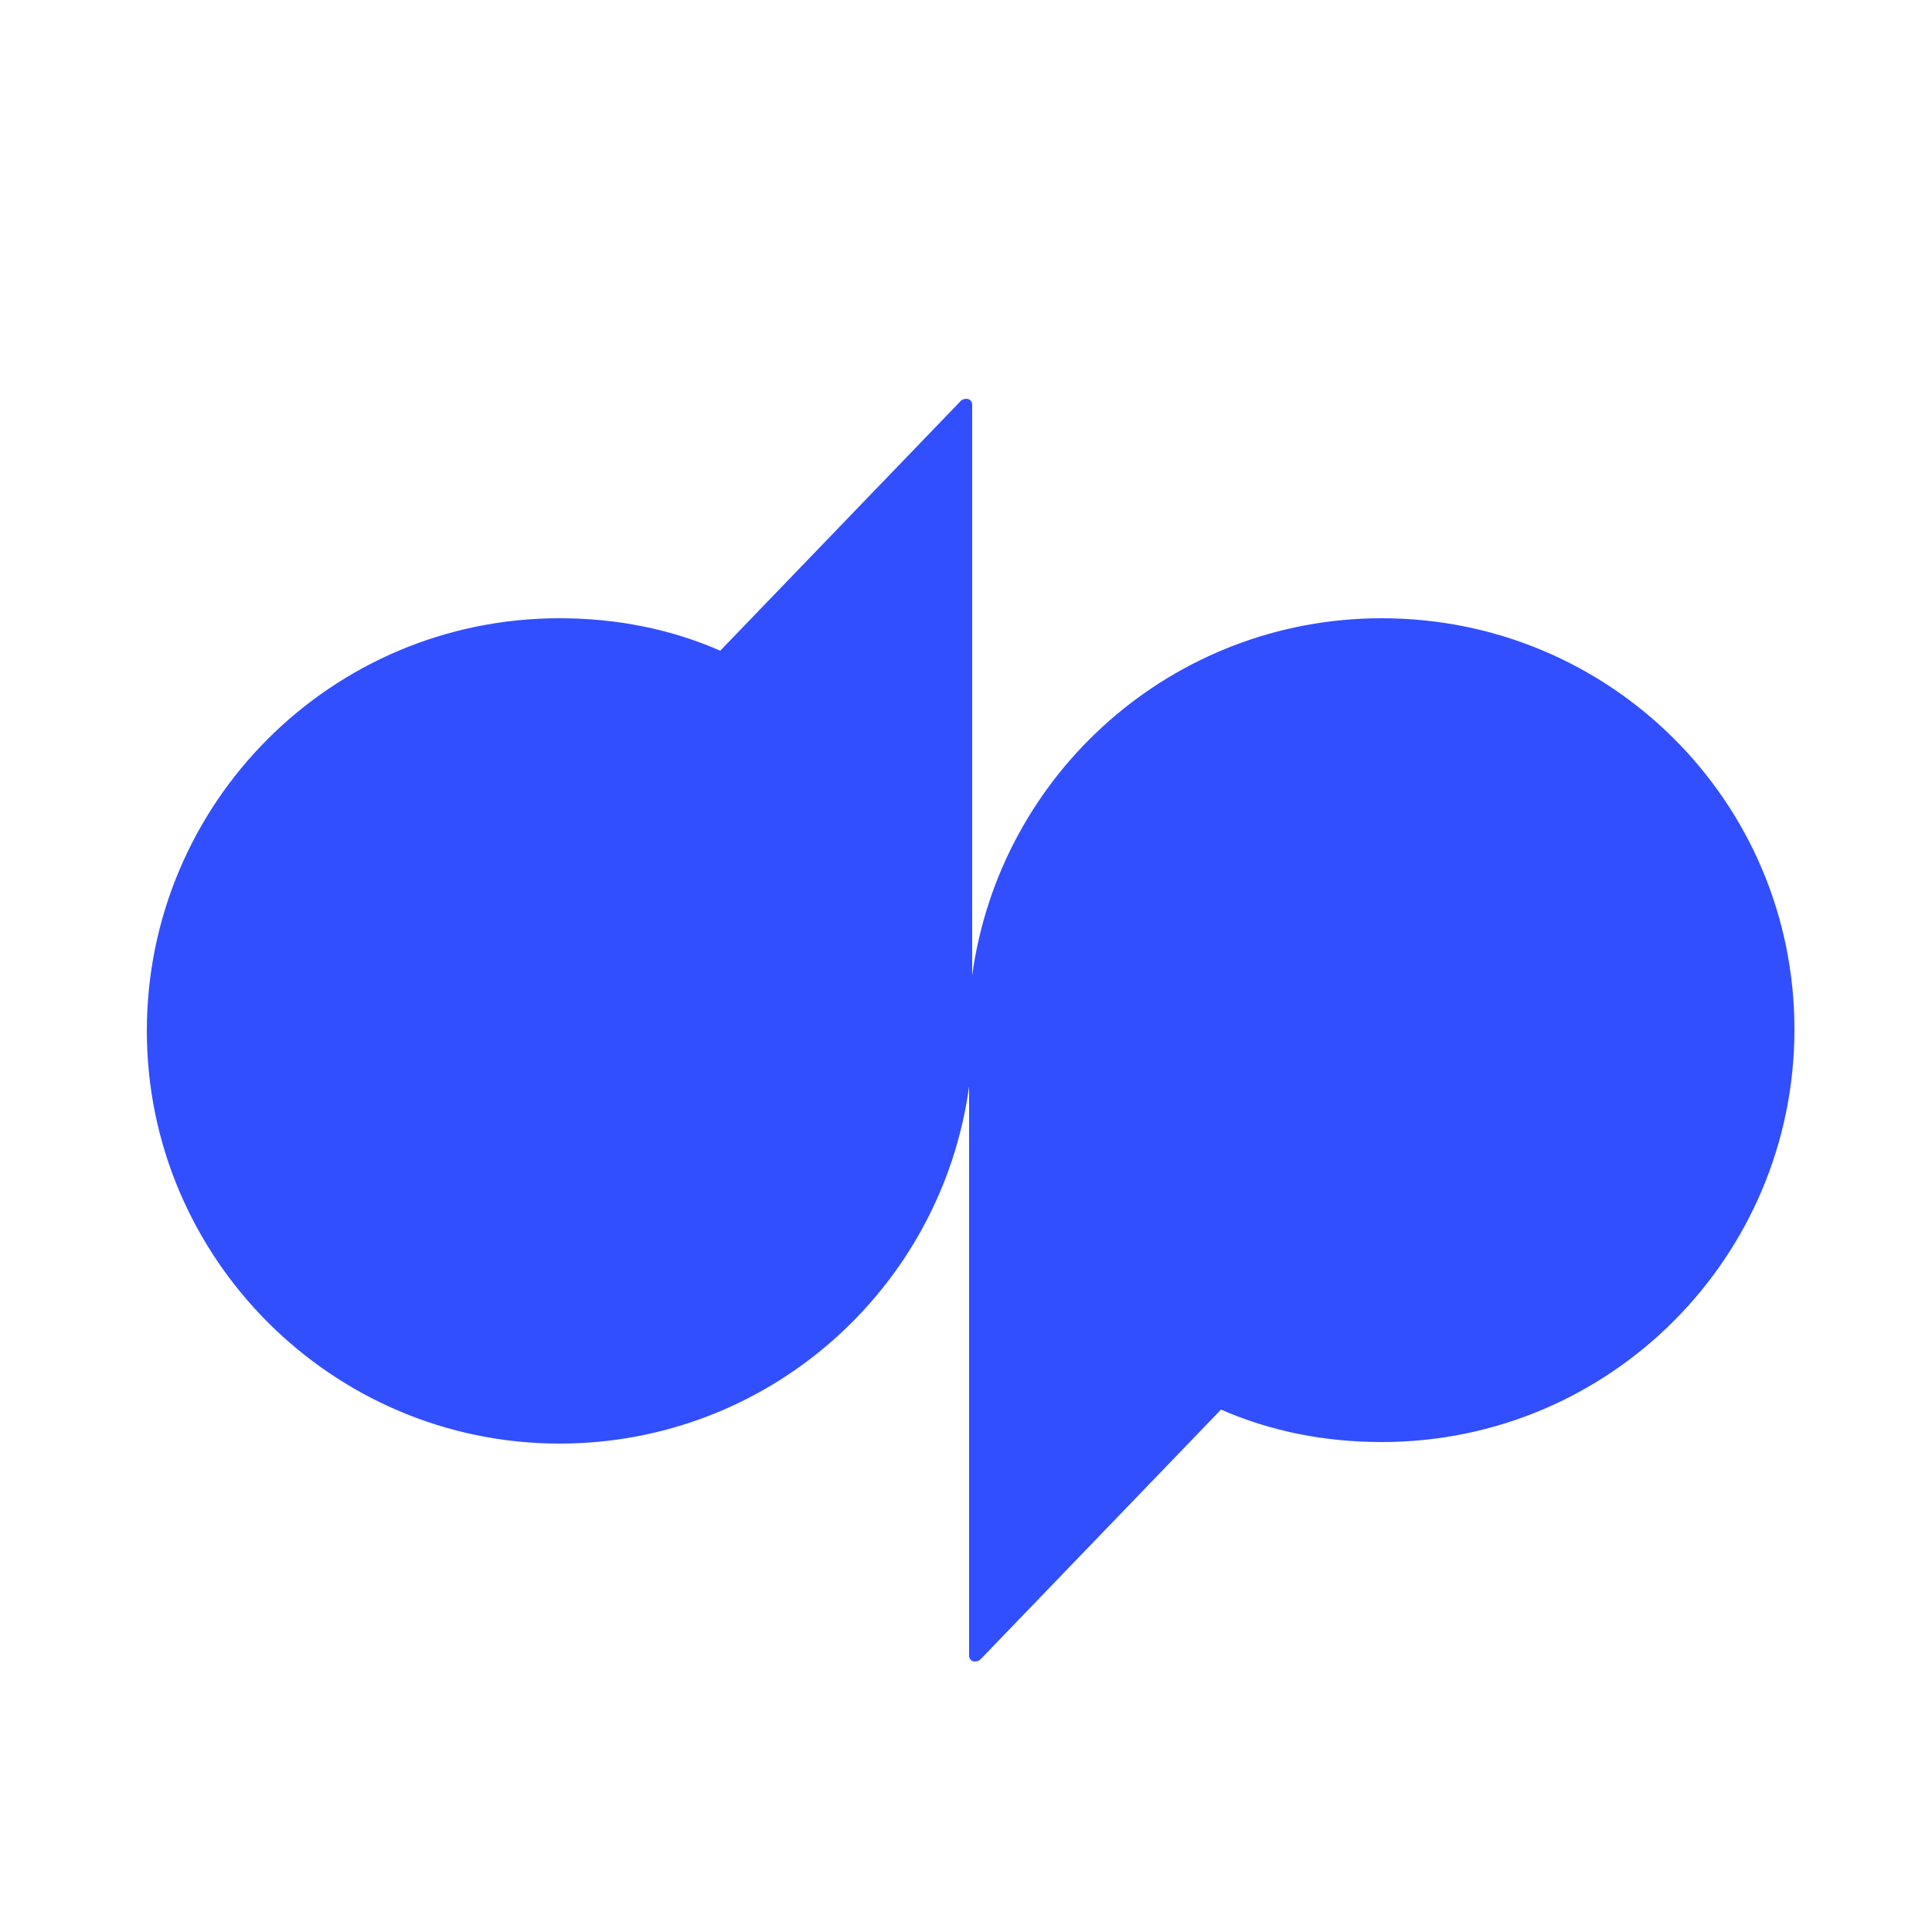
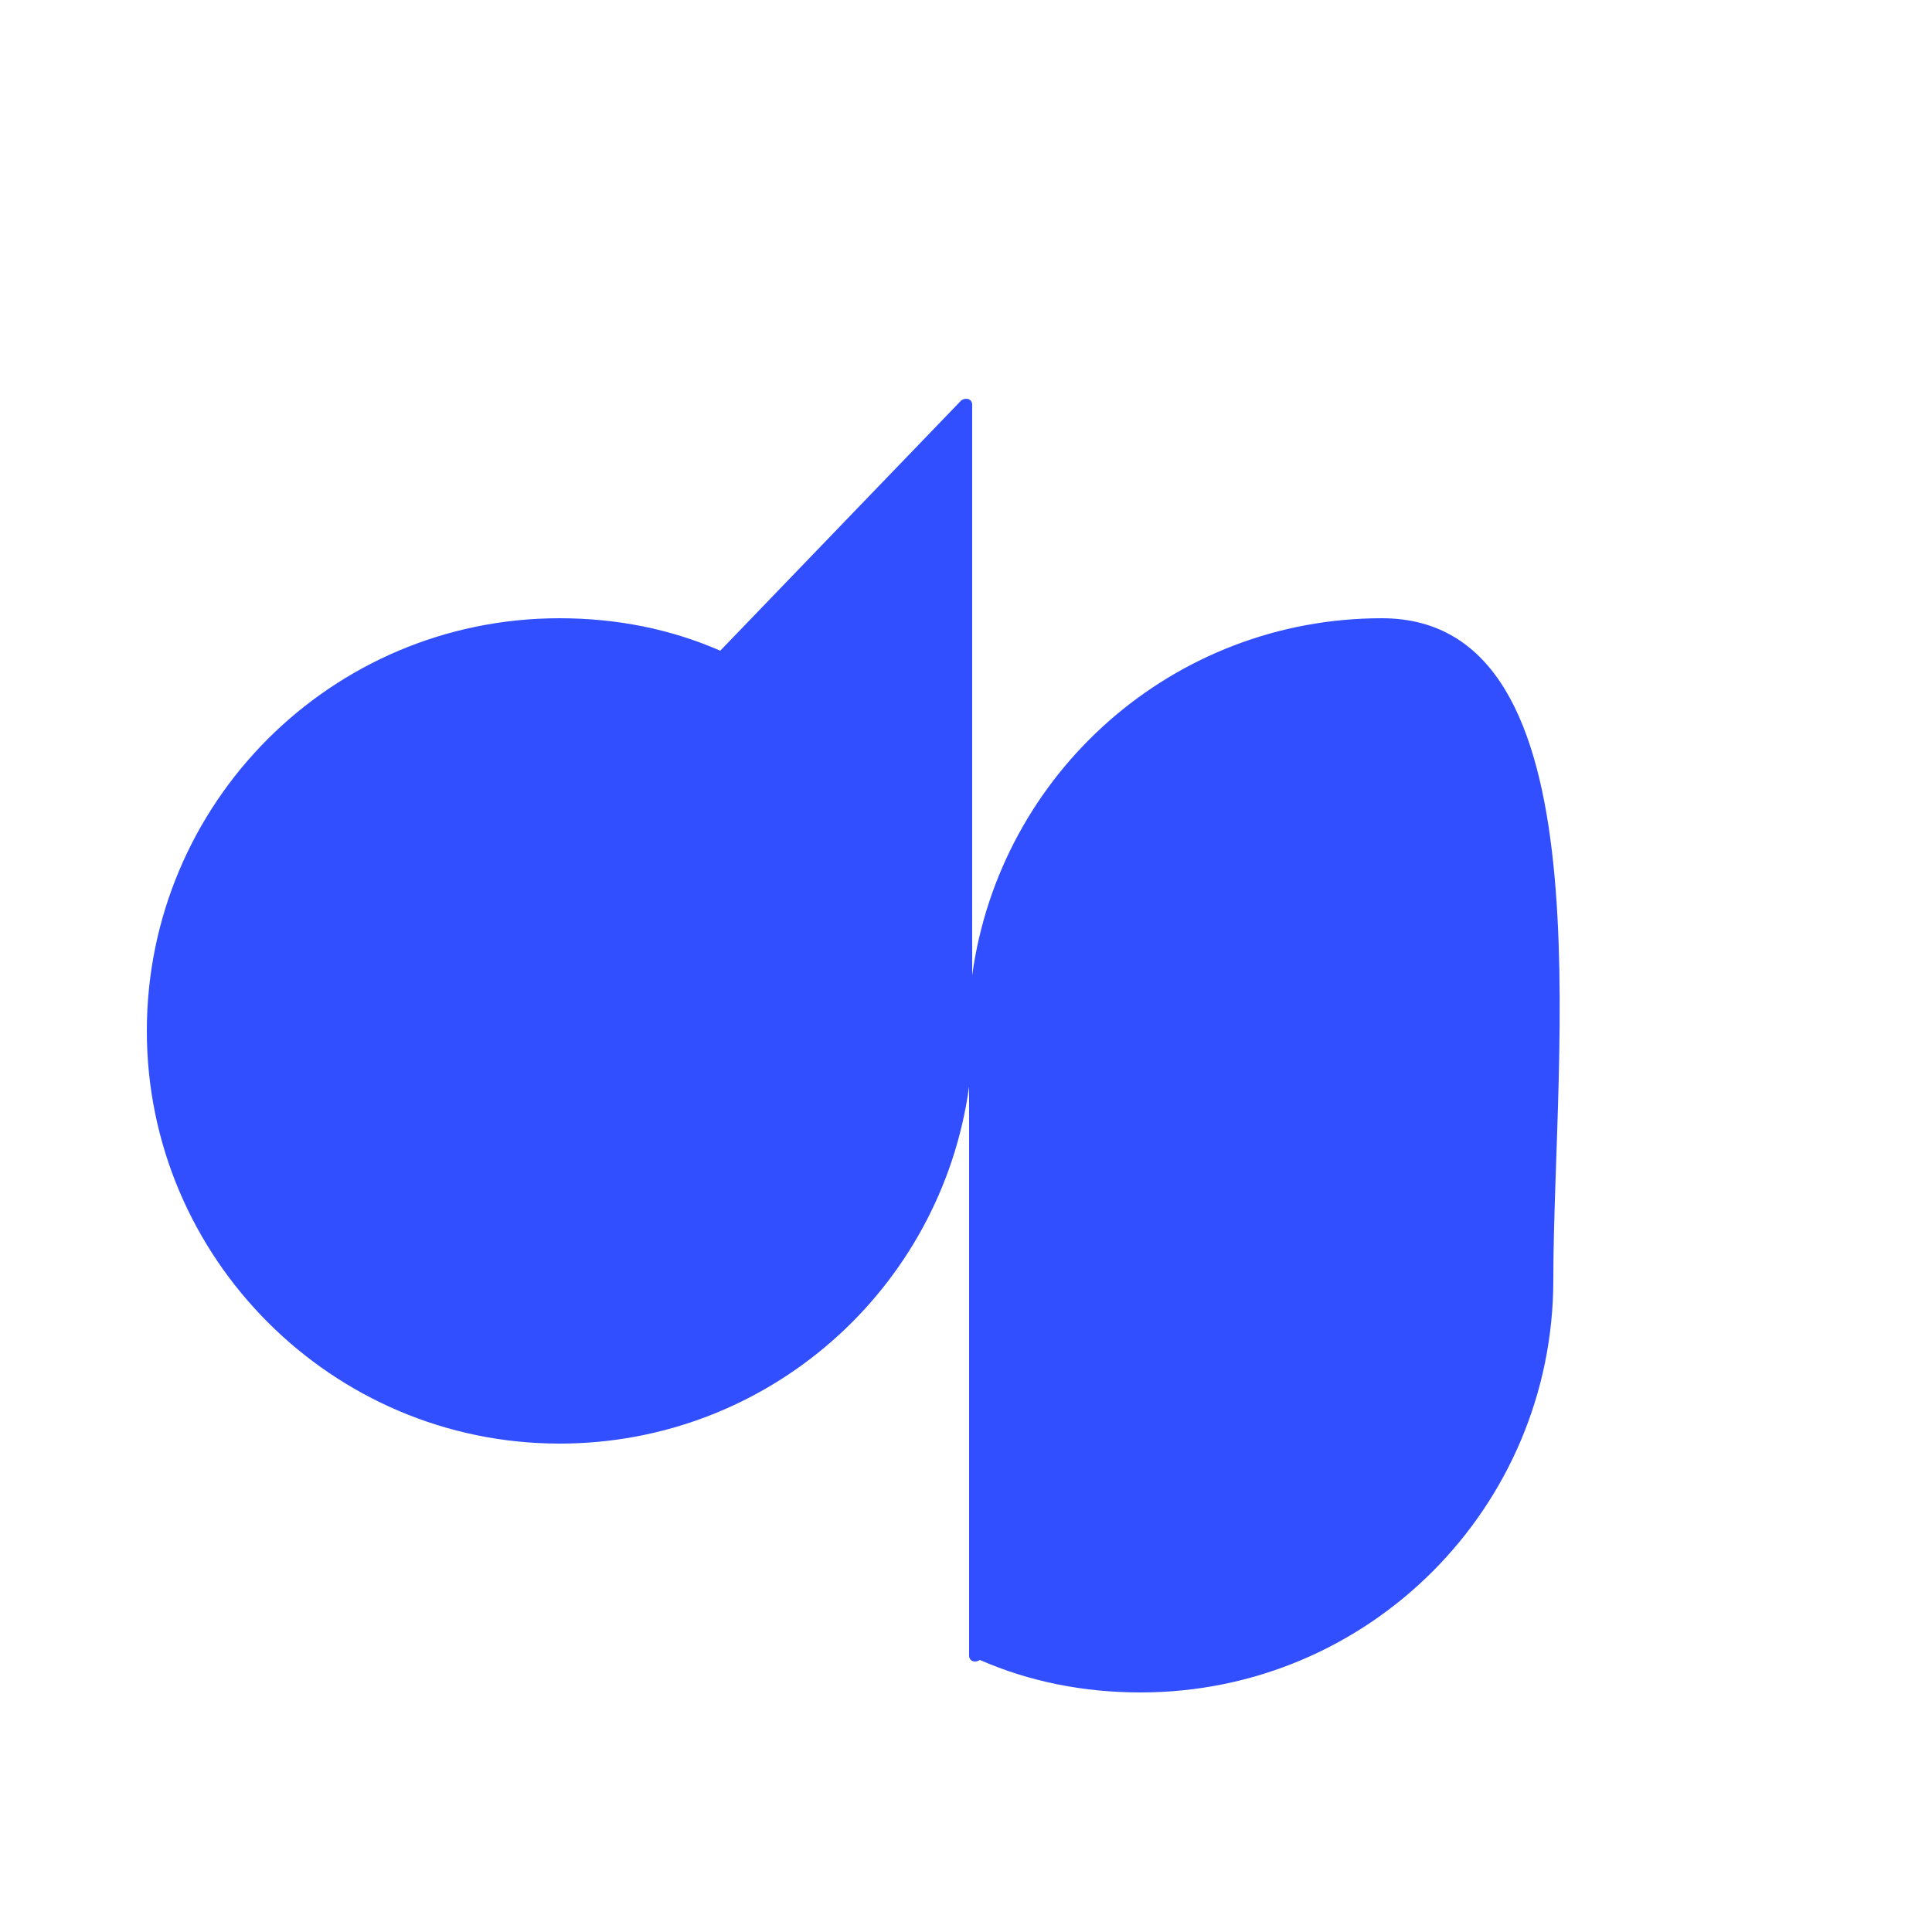
<svg xmlns="http://www.w3.org/2000/svg" version="1.1" id="Art" x="0px" y="0px" width="500pt" height="500pt" viewBox="0 0 500 500" preserveAspectRatio="xMidYMid meet">
  <style type="text/css">
    .st0 {
      fill: #314FFF;
    }
  </style>
  <g transform="scale(4,4) translate(-43.0,-30)">
-     <path class="st0" d="M132.4,70c-13.5,0-24.7,10-26.5,23.1V56.2c0-0.4-0.4-0.5-0.7-0.3L89.6,           72.1c-3.2-1.4-6.7-2.1-10.4-2.1c-14.8,0-26.7,12-26.7,26.7s12,26.7,26.7,26.7c13.5,0,           24.7-10,26.5-23.1v36.8c0,0.4,0.4,0.5,0.7,0.3l15.6-16.2c3.2,1.4,6.7,2.1,10.4,2.1c14.8,           0,26.7-12,26.7-26.7S147.2,70,132.4,70z" />
+     <path class="st0" d="M132.4,70c-13.5,0-24.7,10-26.5,23.1V56.2c0-0.4-0.4-0.5-0.7-0.3L89.6,           72.1c-3.2-1.4-6.7-2.1-10.4-2.1c-14.8,0-26.7,12-26.7,26.7s12,26.7,26.7,26.7c13.5,0,           24.7-10,26.5-23.1v36.8c0,0.4,0.4,0.5,0.7,0.3c3.2,1.4,6.7,2.1,10.4,2.1c14.8,           0,26.7-12,26.7-26.7S147.2,70,132.4,70z" />
  </g>
</svg>